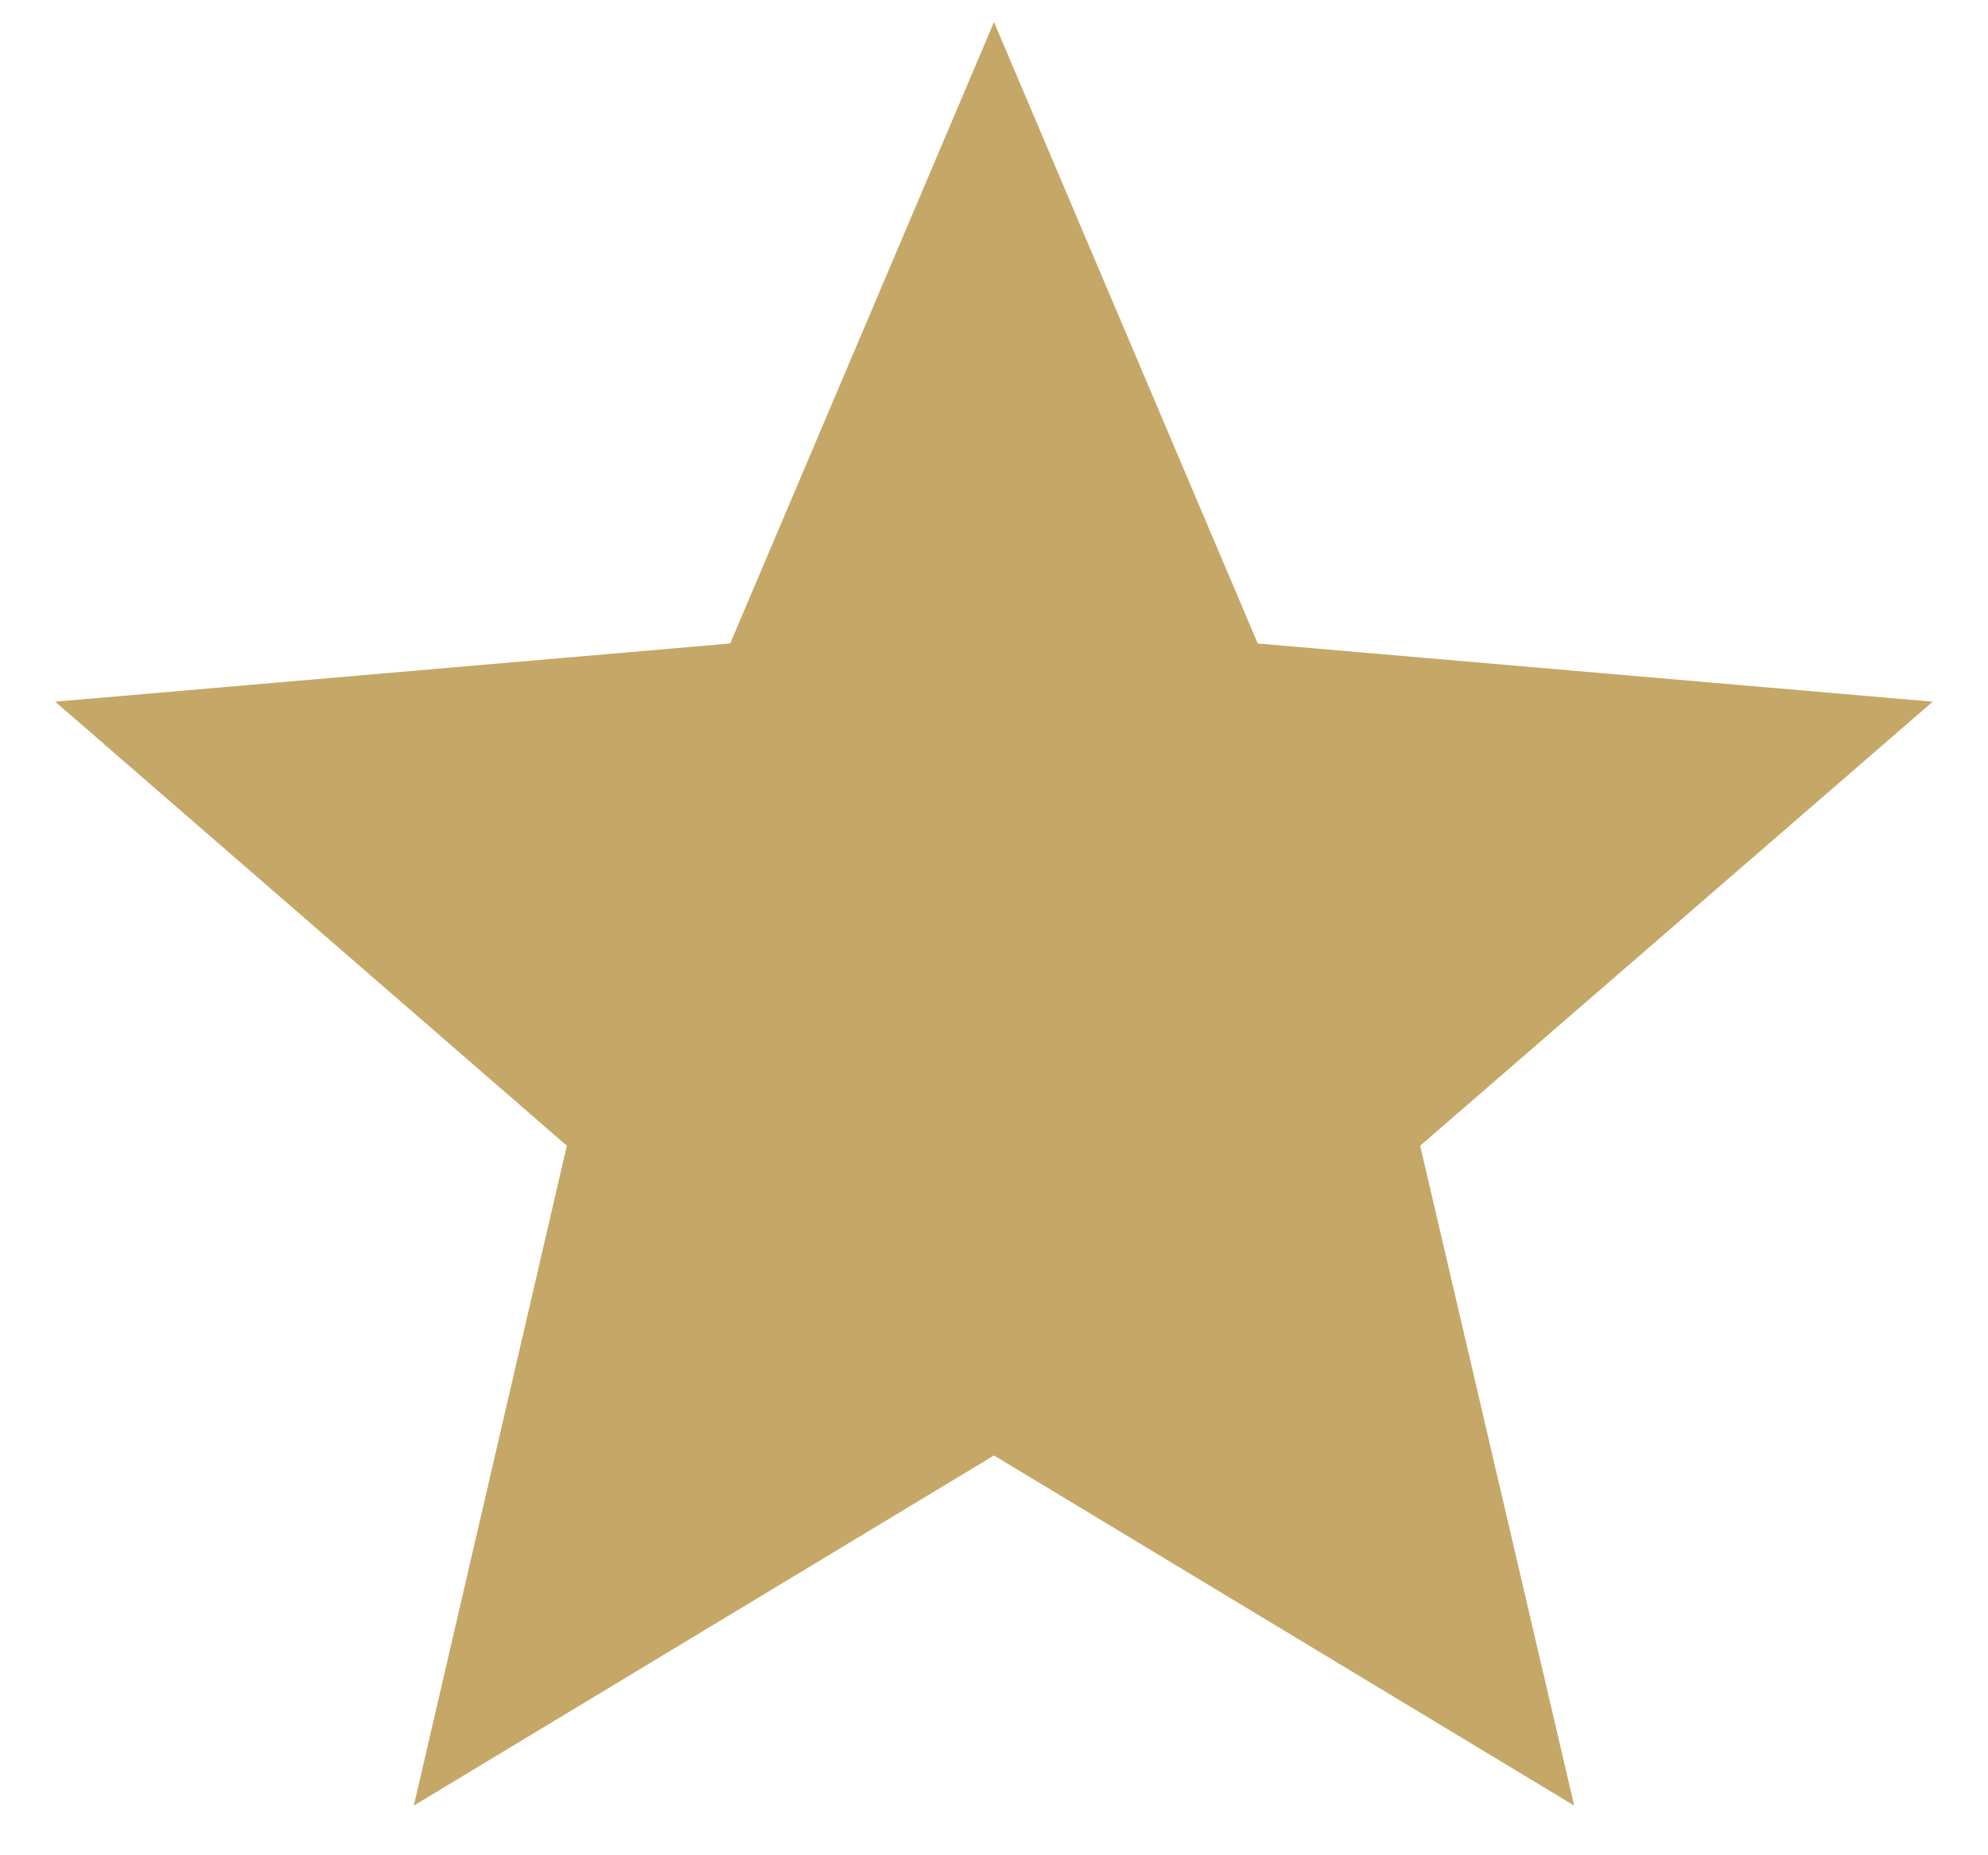
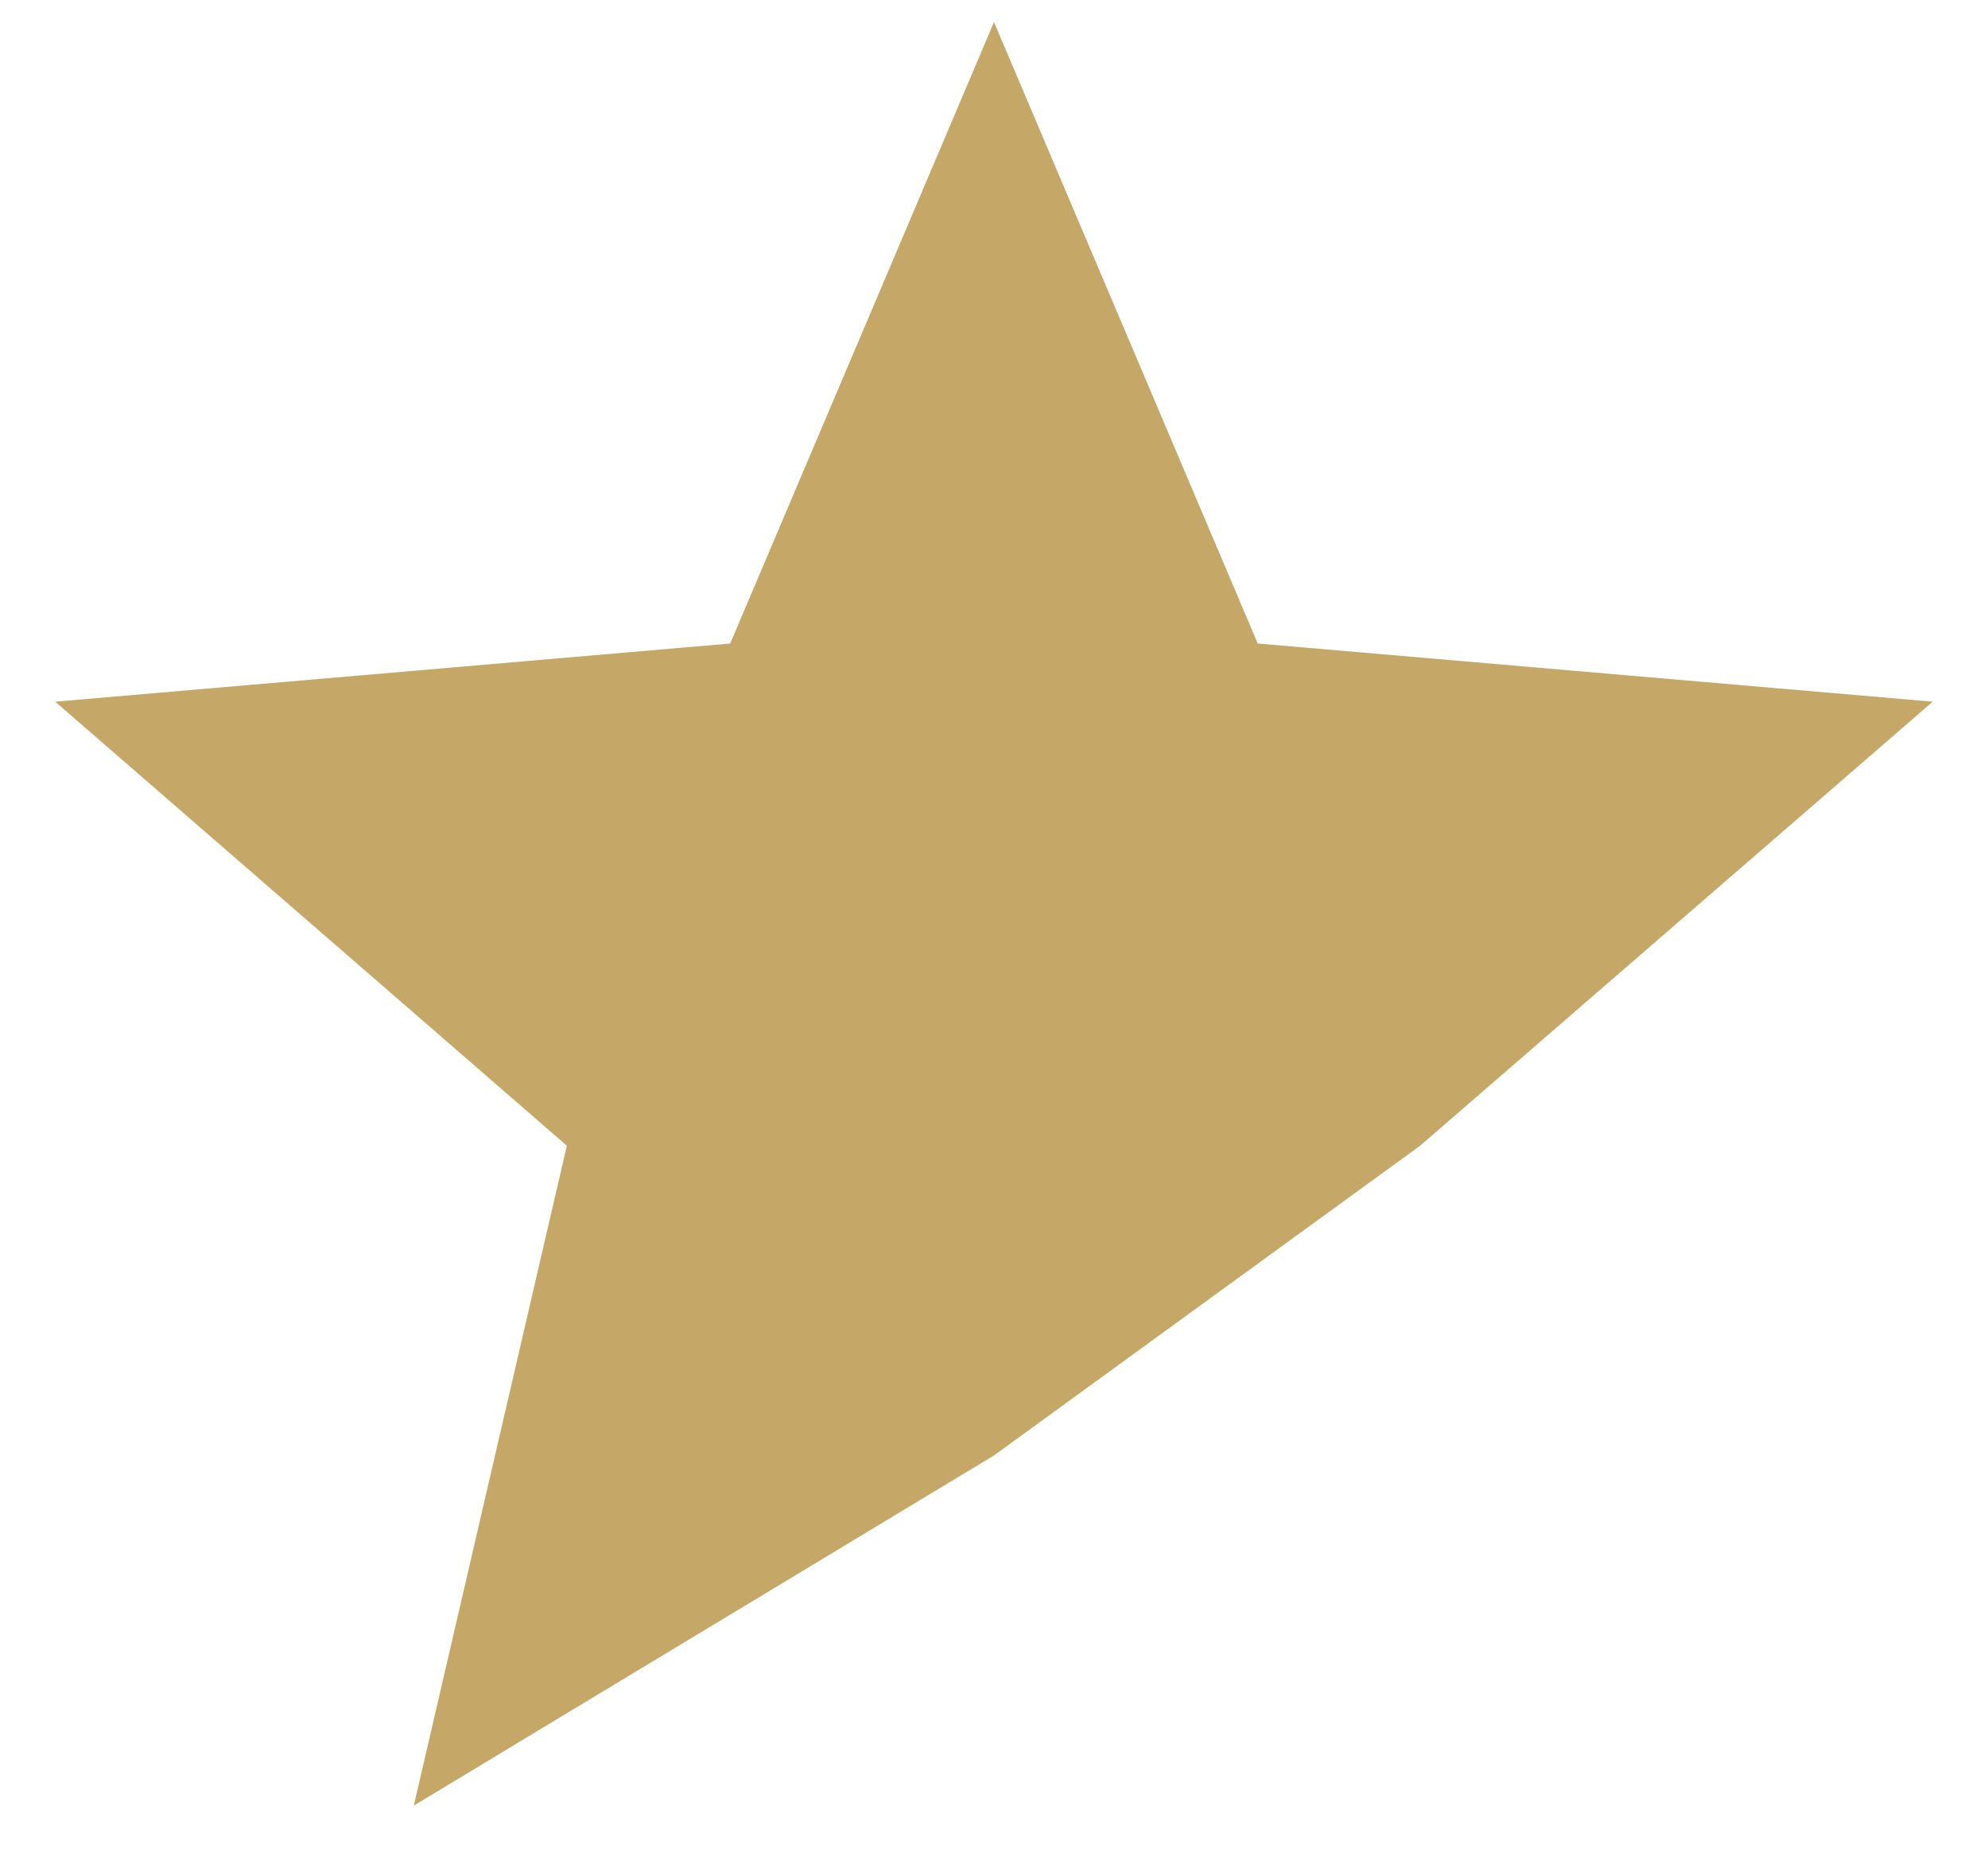
<svg xmlns="http://www.w3.org/2000/svg" width="30" height="28" viewBox="0 0 30 28" fill="none">
-   <path d="M15 21.966L23.755 27.25L21.431 17.291L29.166 10.59L18.98 9.712L15 0.333L11.019 9.712L0.833 10.59L8.554 17.291L6.245 27.25L15 21.966Z" fill="#C5A767" />
+   <path d="M15 21.966L21.431 17.291L29.166 10.59L18.98 9.712L15 0.333L11.019 9.712L0.833 10.59L8.554 17.291L6.245 27.25L15 21.966Z" fill="#C5A767" />
</svg>